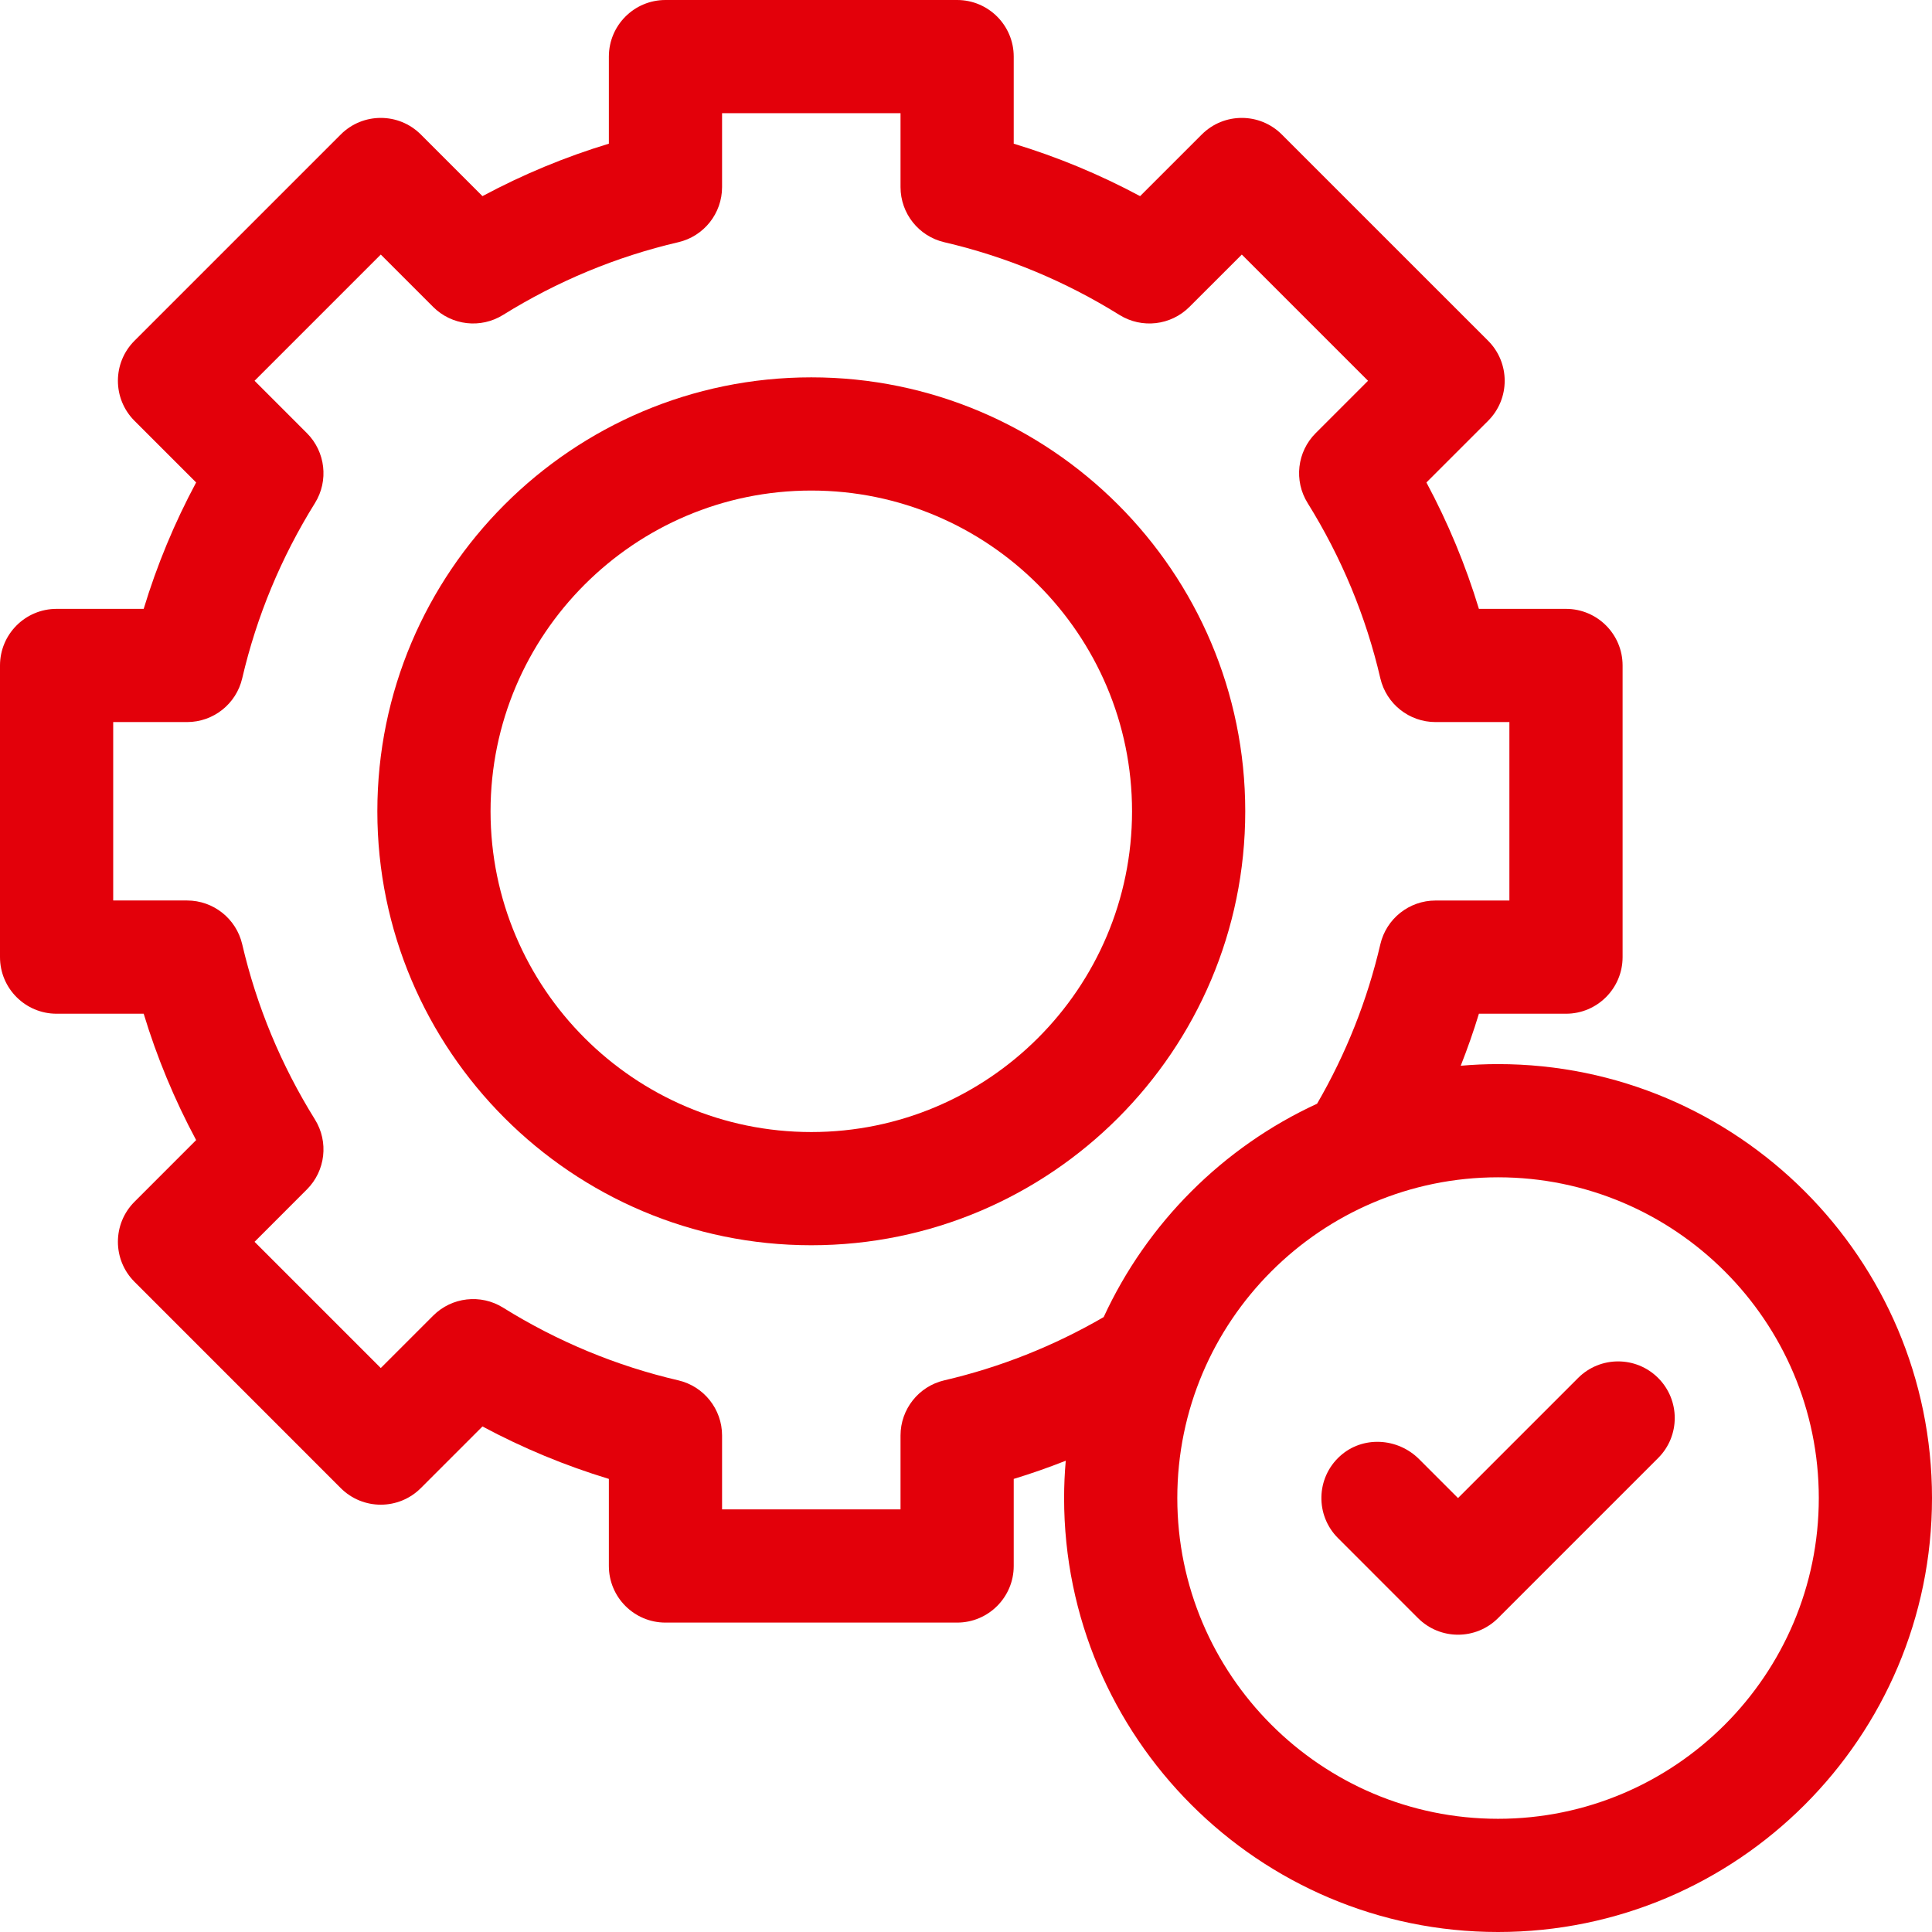
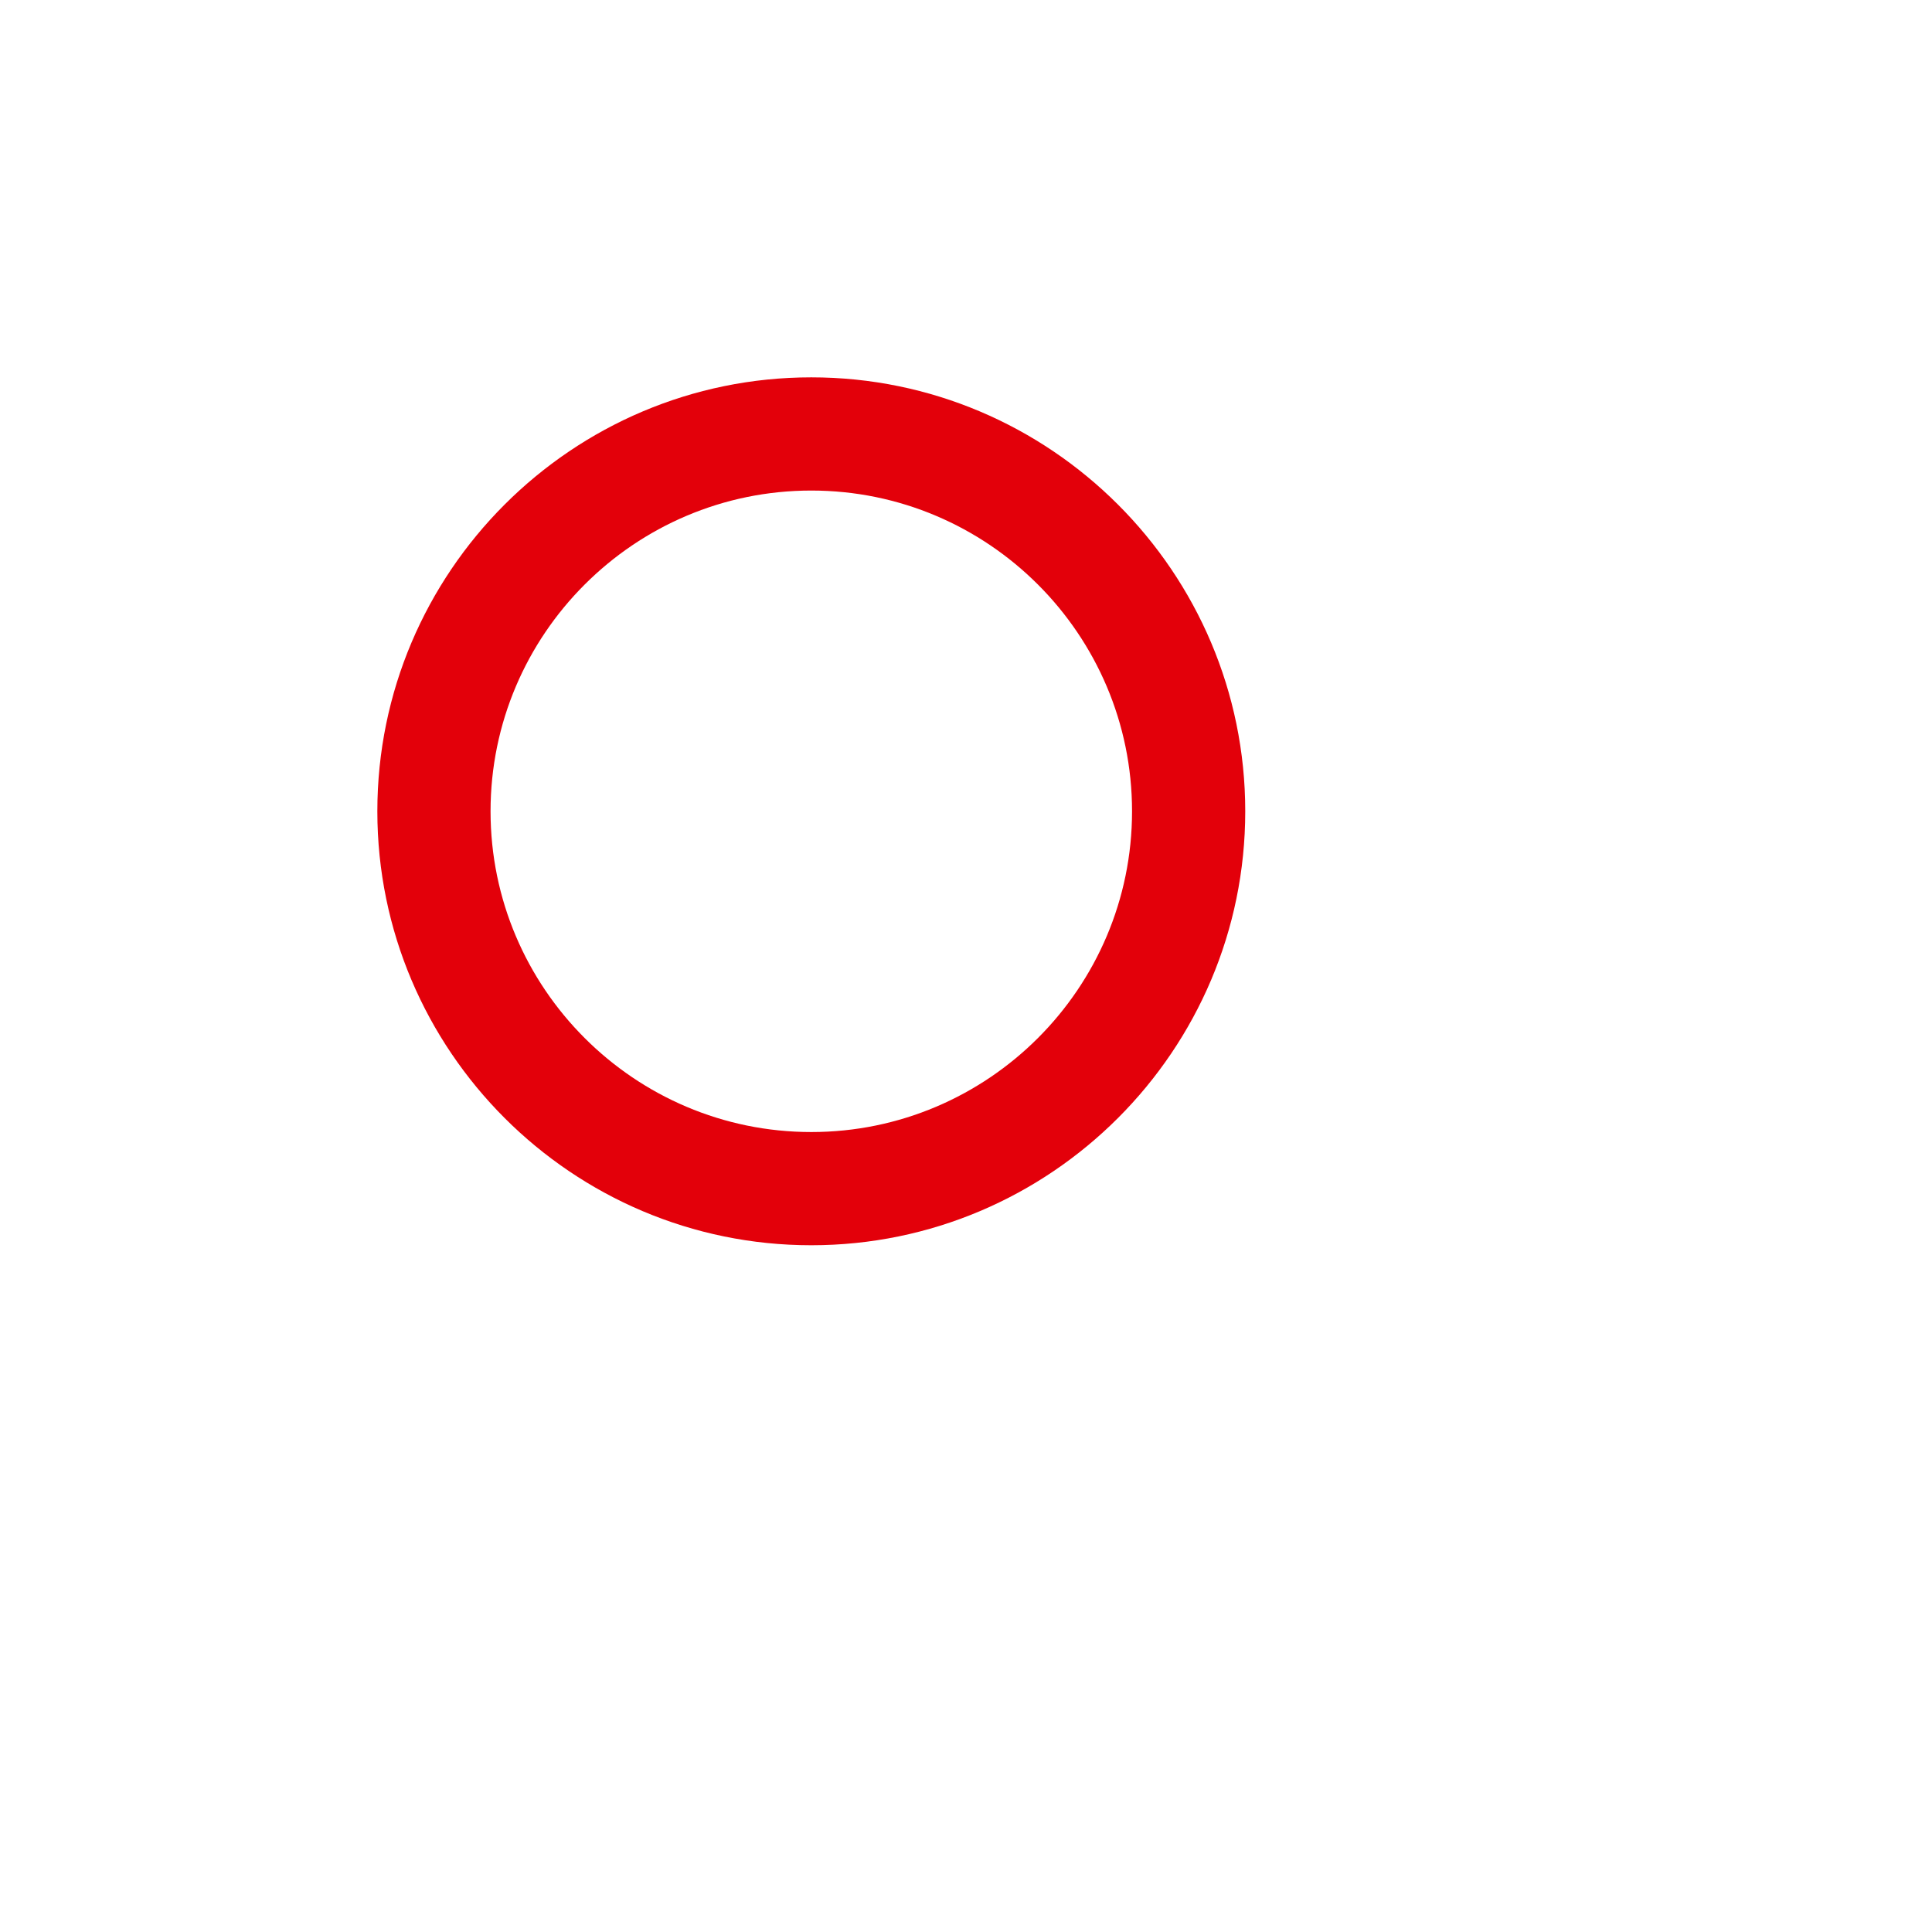
<svg xmlns="http://www.w3.org/2000/svg" width="54" height="54" viewBox="0 0 54 54" fill="none">
  <path d="M22.676 10.547C15.988 10.547 10.547 15.988 10.547 22.676C10.547 29.364 15.988 34.805 22.676 34.805C29.364 34.805 34.805 29.364 34.805 22.676C34.805 15.988 29.364 10.547 22.676 10.547ZM22.676 31.641C17.733 31.641 13.711 27.619 13.711 22.676C13.711 17.733 17.733 13.711 22.676 13.711C27.619 13.711 31.641 17.733 31.641 22.676C31.641 27.619 27.619 31.641 22.676 31.641Z" fill="#E3000A" />
-   <path d="M41.871 29.742C41.52 29.742 41.172 29.758 40.828 29.788C41.016 29.31 41.187 28.825 41.336 28.334H43.77C44.643 28.334 45.352 27.625 45.352 26.752V18.6C45.352 17.726 44.643 17.018 43.77 17.018H41.336C40.965 15.796 40.475 14.615 39.869 13.485L41.593 11.762C42.211 11.144 42.211 10.142 41.593 9.524L35.827 3.759C35.209 3.141 34.208 3.141 33.59 3.759L31.866 5.482C30.737 4.877 29.555 4.386 28.334 4.016V1.582C28.334 0.708 27.625 0 26.752 0H18.6C17.726 0 17.018 0.708 17.018 1.582V4.016C15.796 4.386 14.614 4.877 13.485 5.482L11.762 3.759C11.144 3.141 10.142 3.141 9.524 3.759L3.759 9.524C3.141 10.142 3.141 11.144 3.759 11.762L5.482 13.485C4.877 14.614 4.386 15.796 4.016 17.018H1.582C0.708 17.018 0 17.726 0 18.6V26.752C0 27.625 0.708 28.334 1.582 28.334H4.016C4.386 29.555 4.877 30.737 5.482 31.866L3.759 33.59C3.141 34.208 3.141 35.209 3.759 35.827L9.524 41.593C10.142 42.211 11.144 42.211 11.762 41.593L13.485 39.87C14.614 40.475 15.796 40.965 17.018 41.336V43.77C17.018 44.643 17.726 45.352 18.6 45.352H26.752C27.625 45.352 28.334 44.643 28.334 43.77V41.336C28.825 41.187 29.31 41.016 29.788 40.828C29.758 41.172 29.742 41.52 29.742 41.871C29.742 48.559 35.183 54 41.871 54C48.559 54 54 48.559 54 41.871C54 35.183 48.559 29.742 41.871 29.742ZM26.393 38.581C25.677 38.748 25.17 39.387 25.17 40.122V42.188H20.182V40.122C20.182 39.387 19.675 38.748 18.959 38.581C17.228 38.179 15.581 37.495 14.061 36.549C13.437 36.16 12.627 36.253 12.107 36.773L10.643 38.237L7.115 34.709L8.578 33.245C9.098 32.725 9.191 31.915 8.803 31.29C7.857 29.771 7.173 28.123 6.77 26.393C6.603 25.677 5.965 25.169 5.229 25.169H3.164V20.182H5.229C5.965 20.182 6.603 19.675 6.77 18.959C7.173 17.228 7.857 15.581 8.803 14.061C9.191 13.437 9.098 12.627 8.578 12.106L7.115 10.643L10.643 7.115L12.106 8.578C12.627 9.098 13.437 9.191 14.061 8.802C15.581 7.857 17.228 7.173 18.959 6.77C19.675 6.603 20.182 5.965 20.182 5.229V3.164H25.17V5.229C25.17 5.965 25.677 6.603 26.393 6.77C28.123 7.173 29.771 7.857 31.29 8.803C31.915 9.191 32.725 9.098 33.245 8.578L34.709 7.115L38.237 10.643L36.773 12.107C36.253 12.627 36.16 13.437 36.549 14.061C37.495 15.581 38.179 17.228 38.581 18.959C38.748 19.675 39.387 20.182 40.122 20.182H42.188V25.17H40.122C39.387 25.17 38.748 25.677 38.581 26.393C38.217 27.956 37.623 29.453 36.813 30.849C34.184 32.06 32.06 34.184 30.848 36.813C29.453 37.623 27.956 38.217 26.393 38.581ZM41.871 50.836C36.928 50.836 32.906 46.814 32.906 41.871C32.906 36.928 36.928 32.906 41.871 32.906C46.814 32.906 50.836 36.928 50.836 41.871C50.836 46.814 46.814 50.836 41.871 50.836Z" fill="#E3000A" />
-   <path d="M44.108 38.515L40.752 41.871L39.665 40.784C39.063 40.182 38.082 40.126 37.452 40.7C36.779 41.312 36.761 42.354 37.397 42.99L39.634 45.227C40.252 45.845 41.253 45.845 41.871 45.227L46.346 40.752C46.964 40.135 46.964 39.133 46.346 38.515C45.728 37.897 44.726 37.897 44.108 38.515Z" fill="#E3000A" />
</svg>